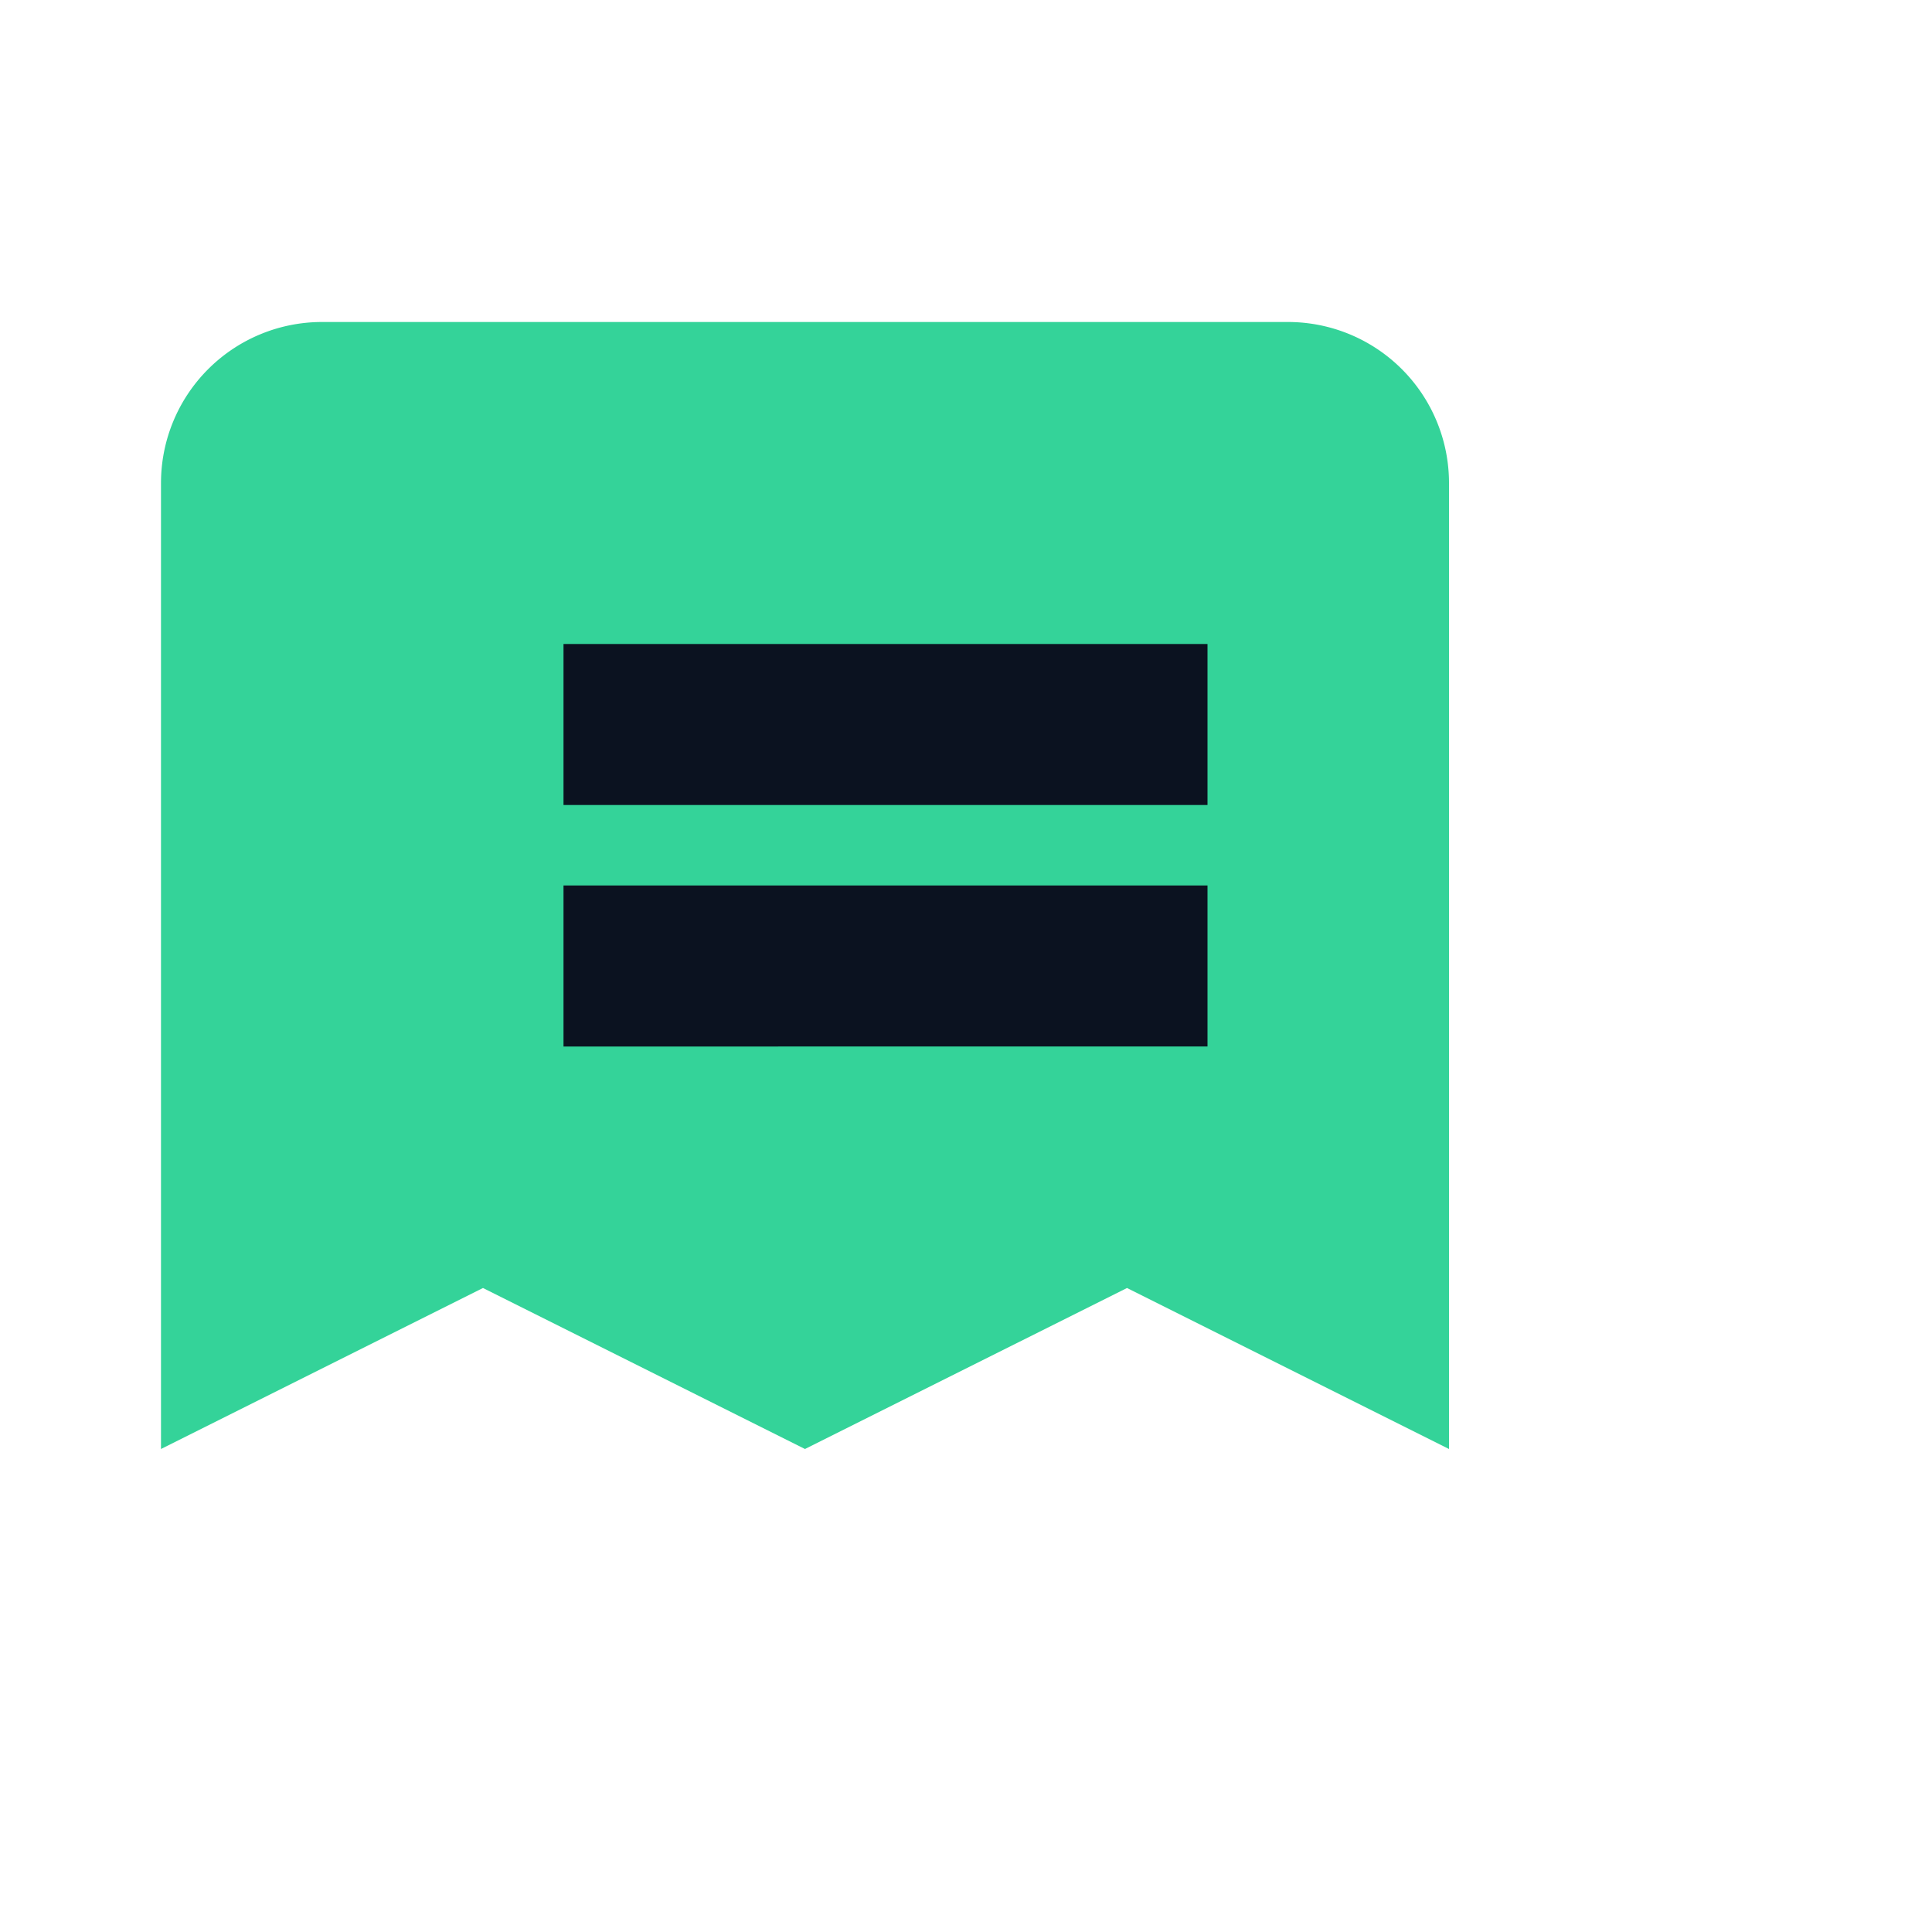
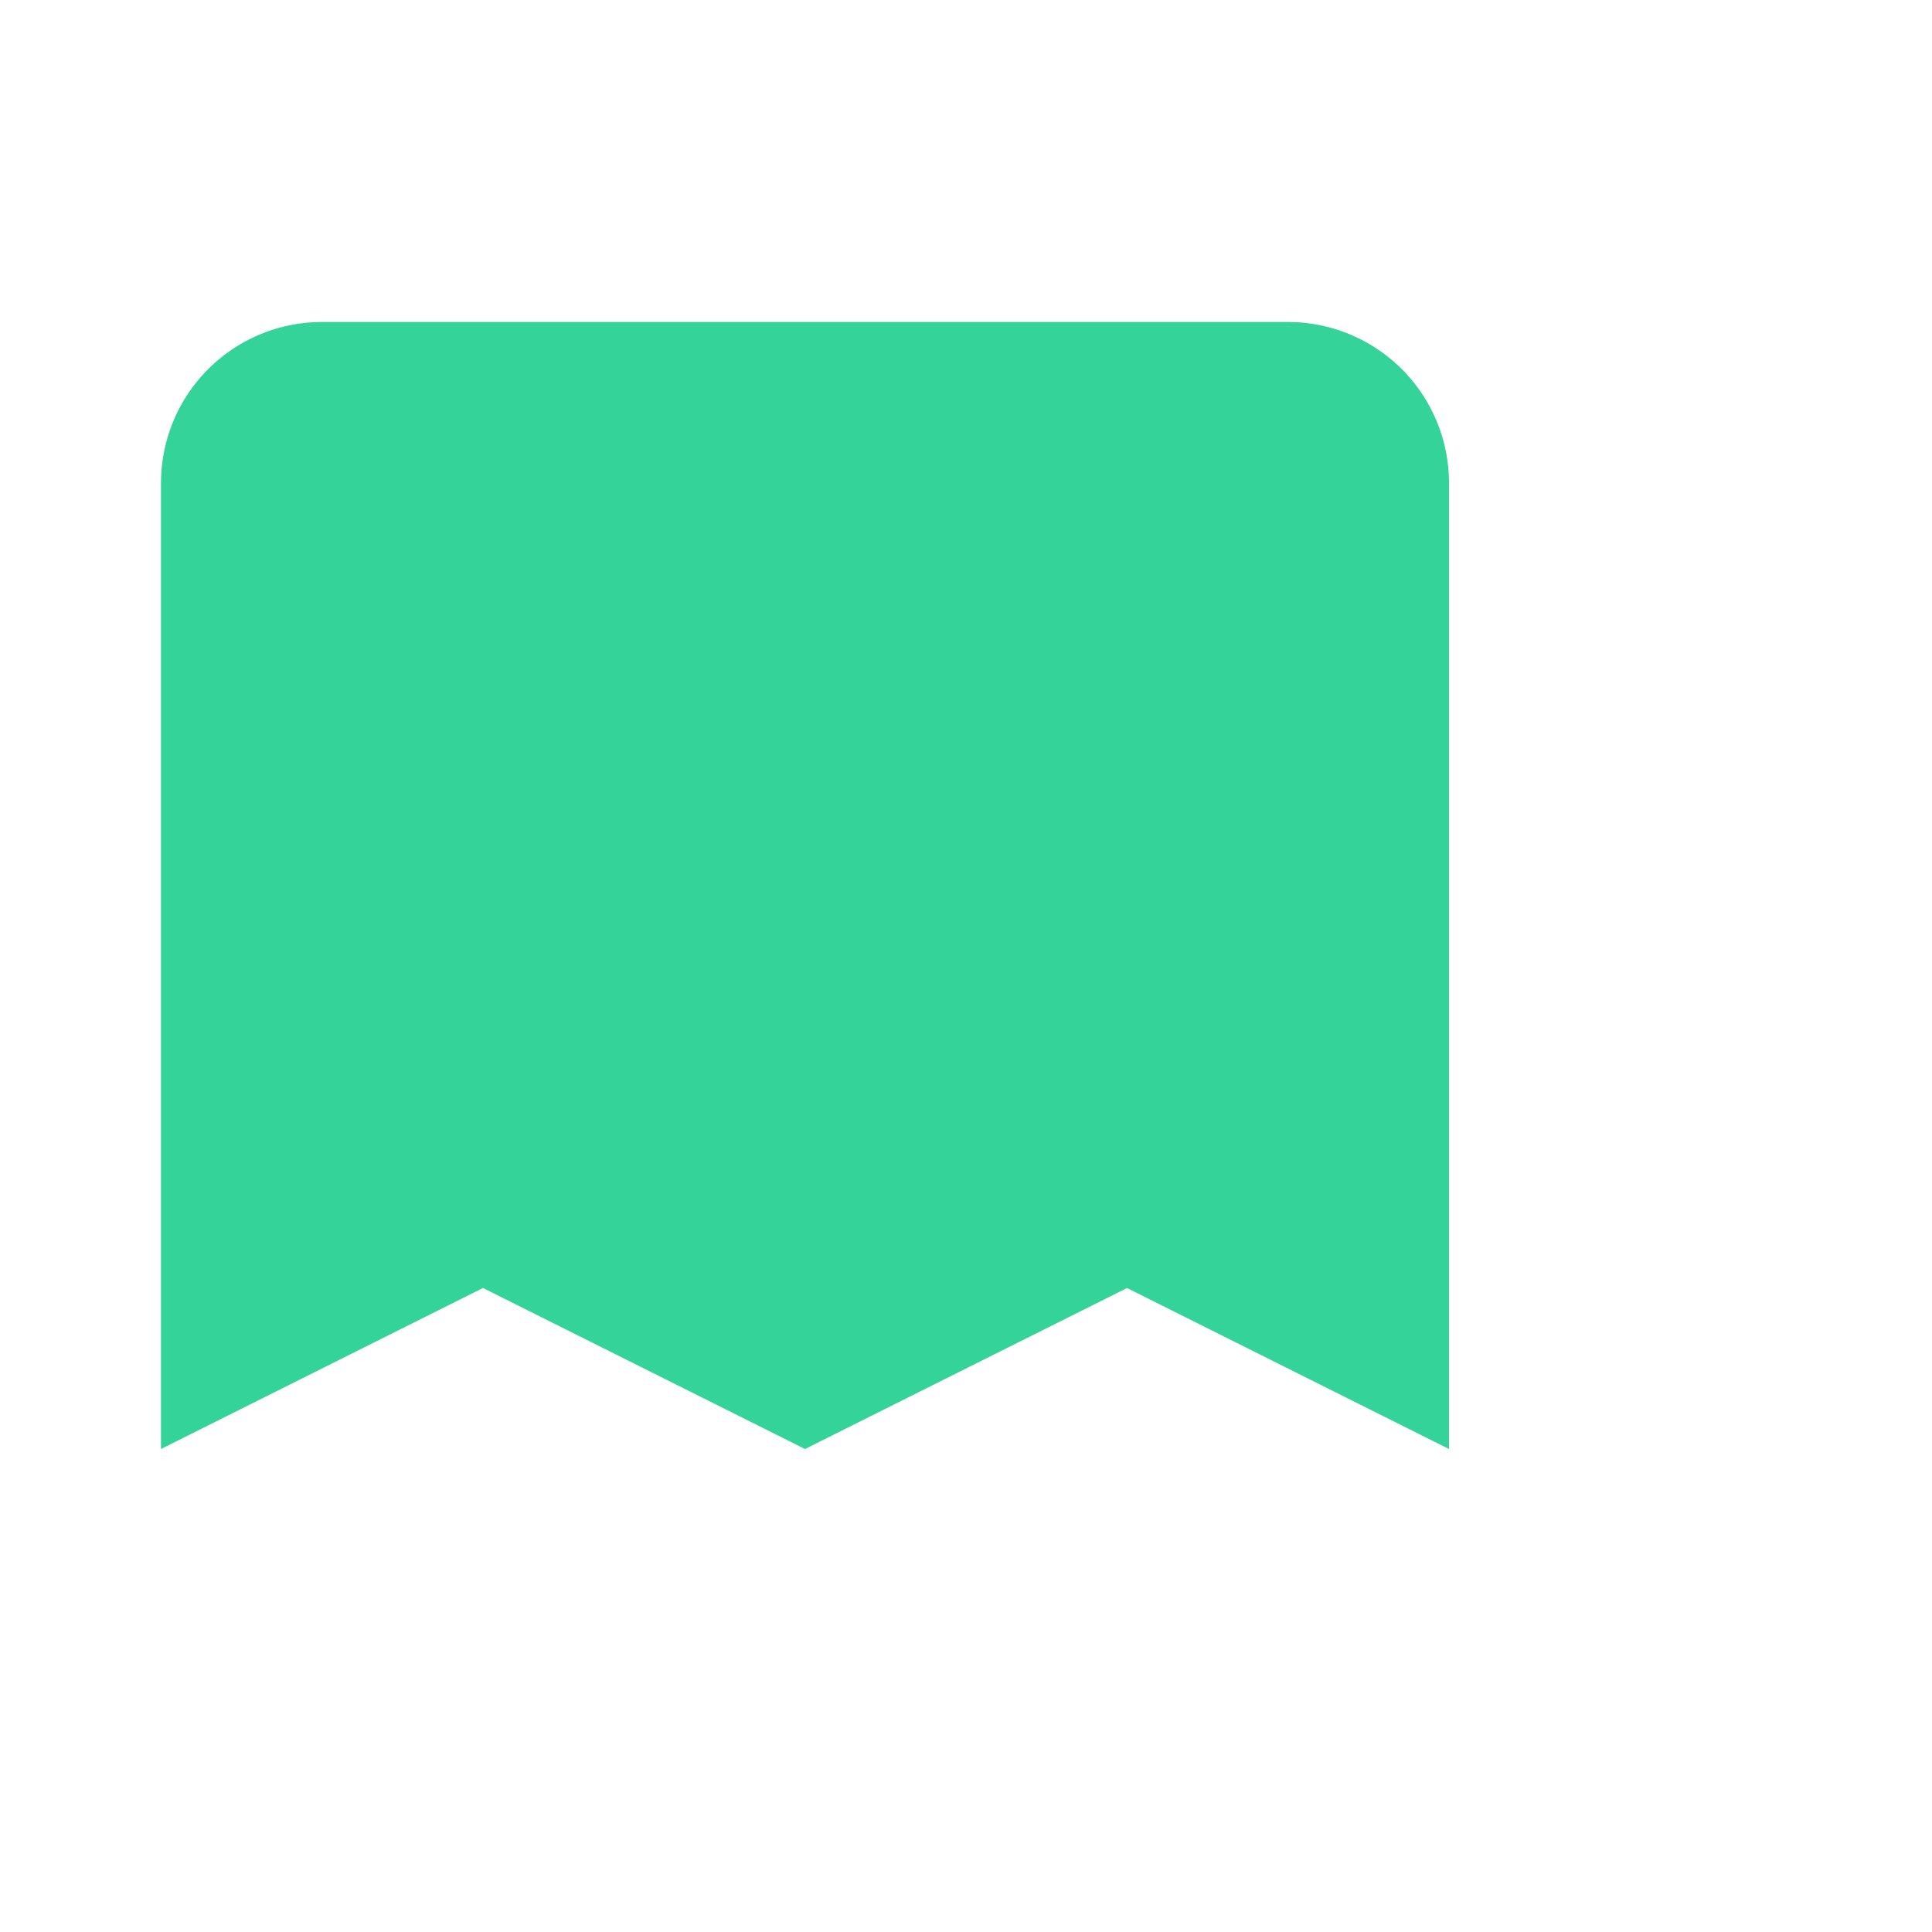
<svg xmlns="http://www.w3.org/2000/svg" viewBox="0 0 24 24">
  <path fill="#34d399" d="M4 4h12a2 2 0 0 1 2 2v12l-4-2-4 2-4-2-4 2V6a2 2 0 0 1 2-2z" />
-   <path fill="#0b1220" d="M7 8h8v2H7zm0 3h8v2H7z" />
</svg>